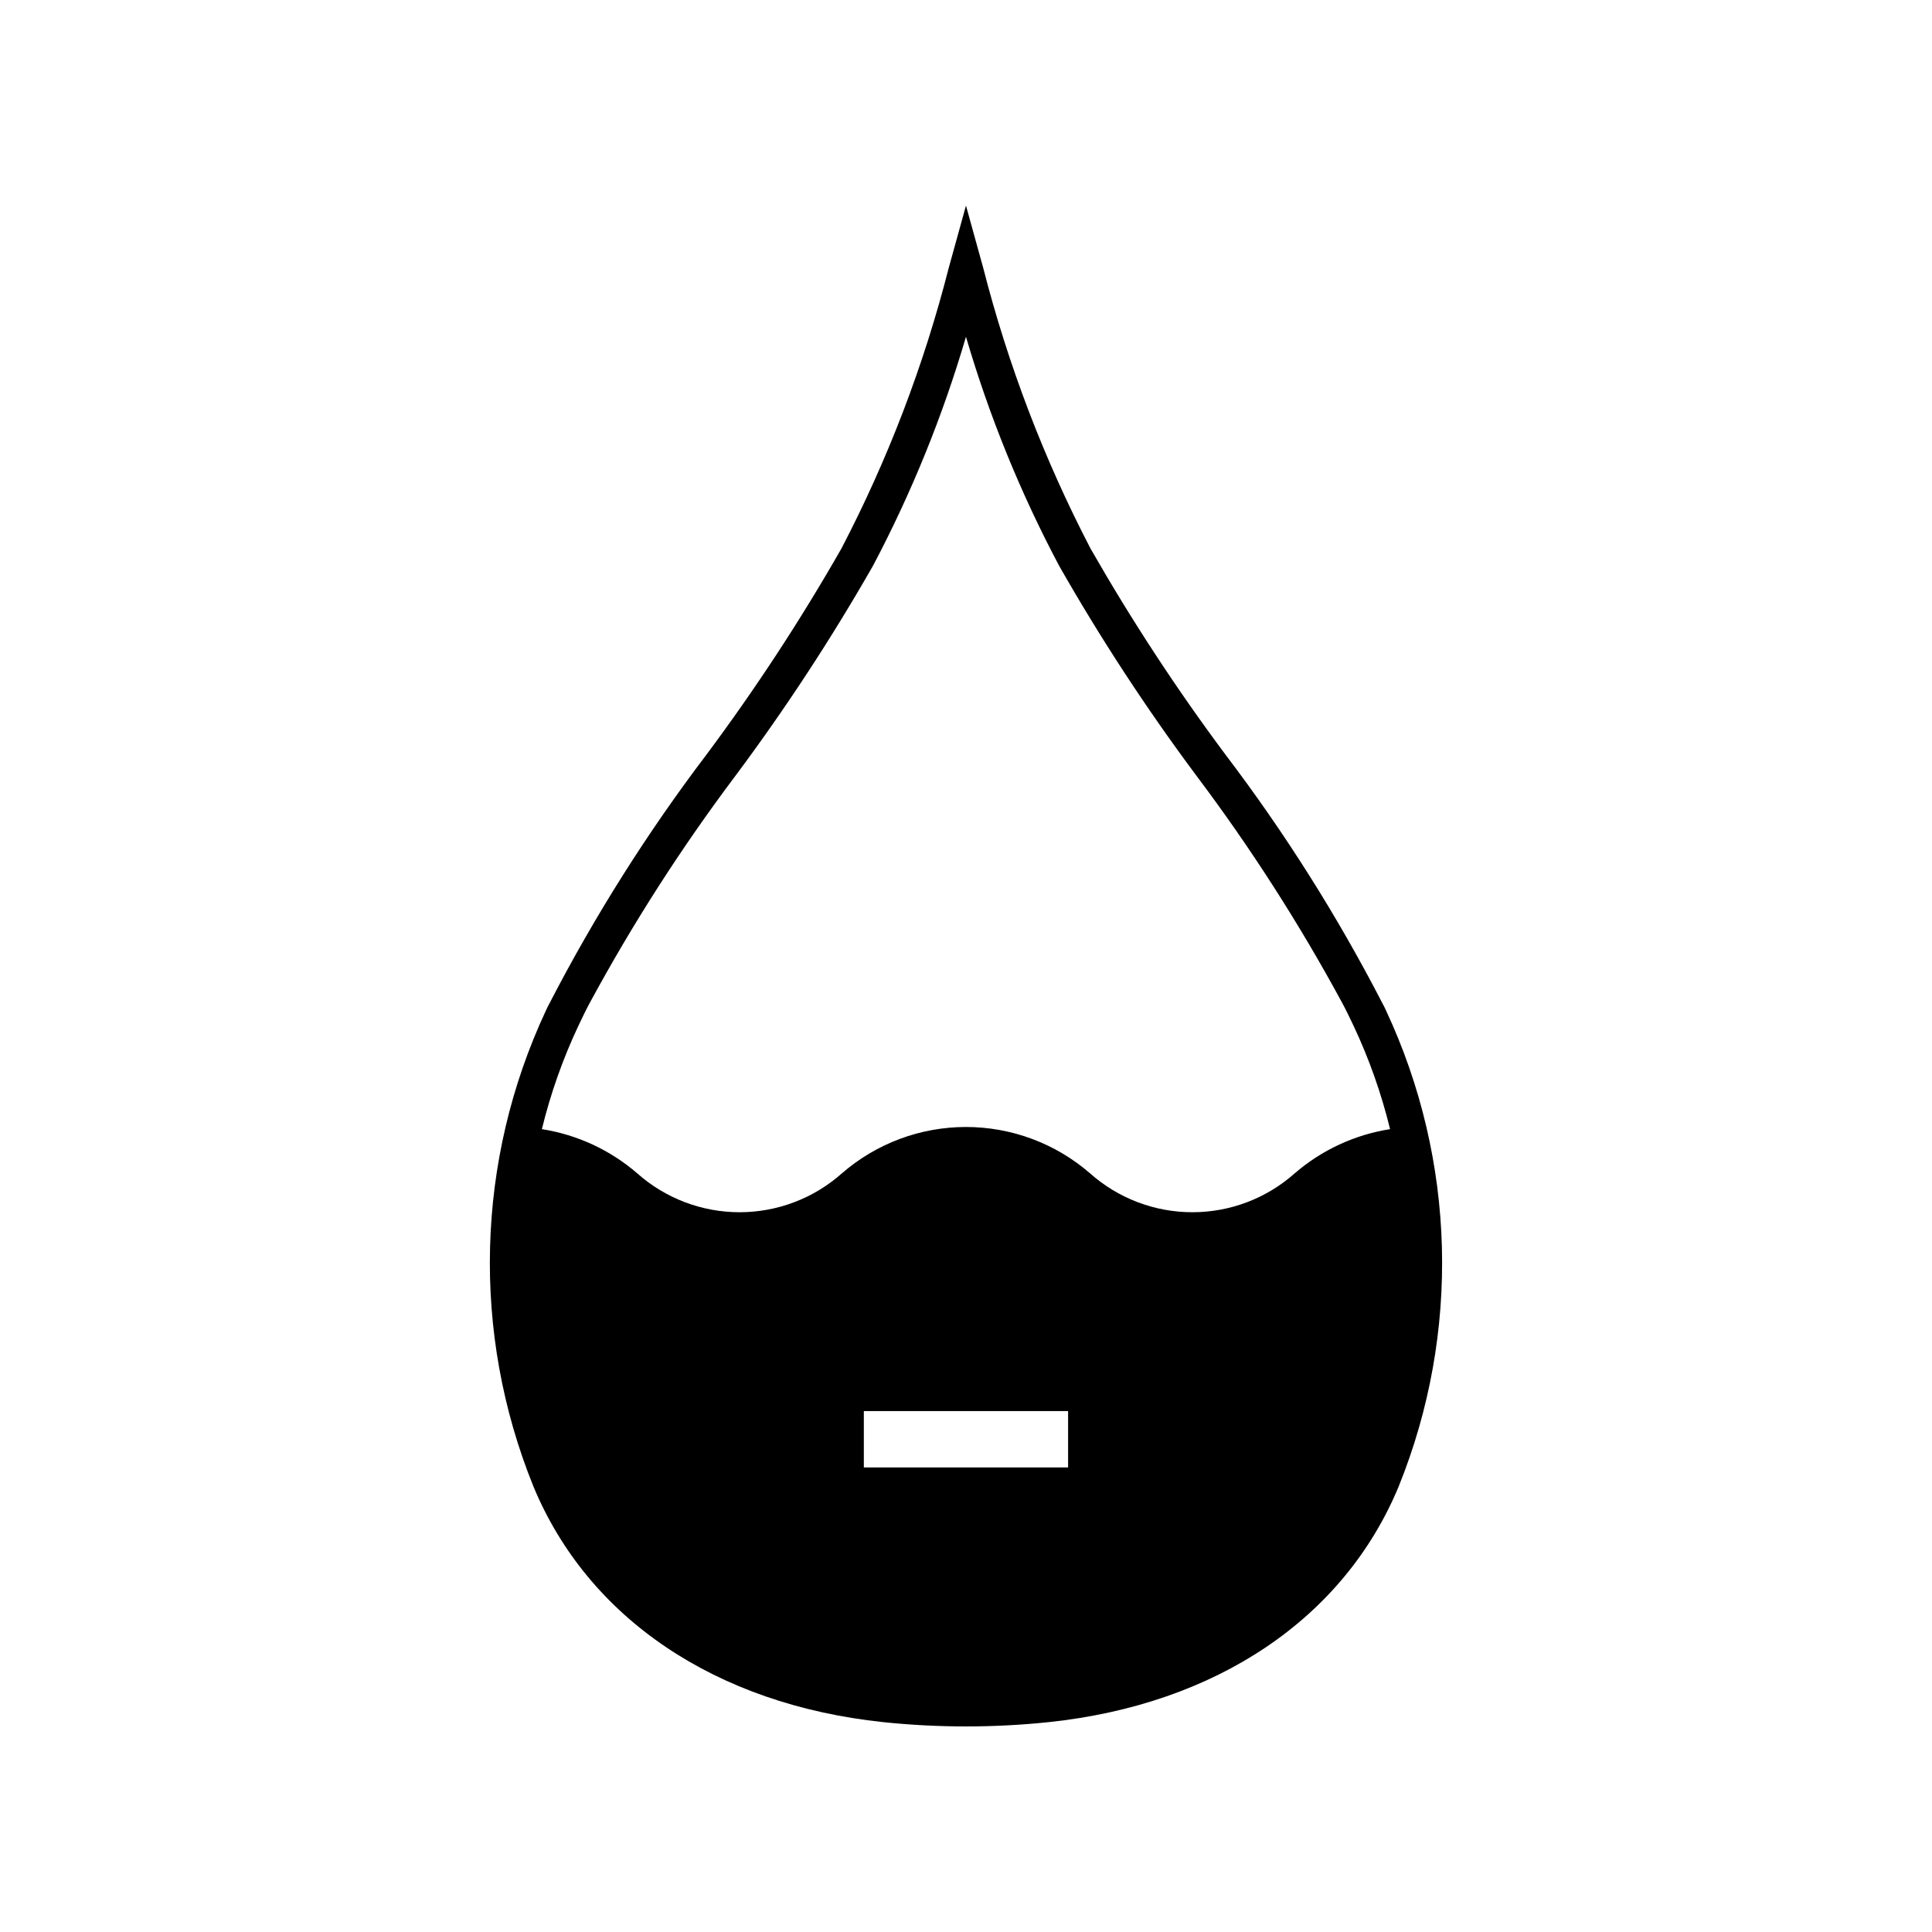
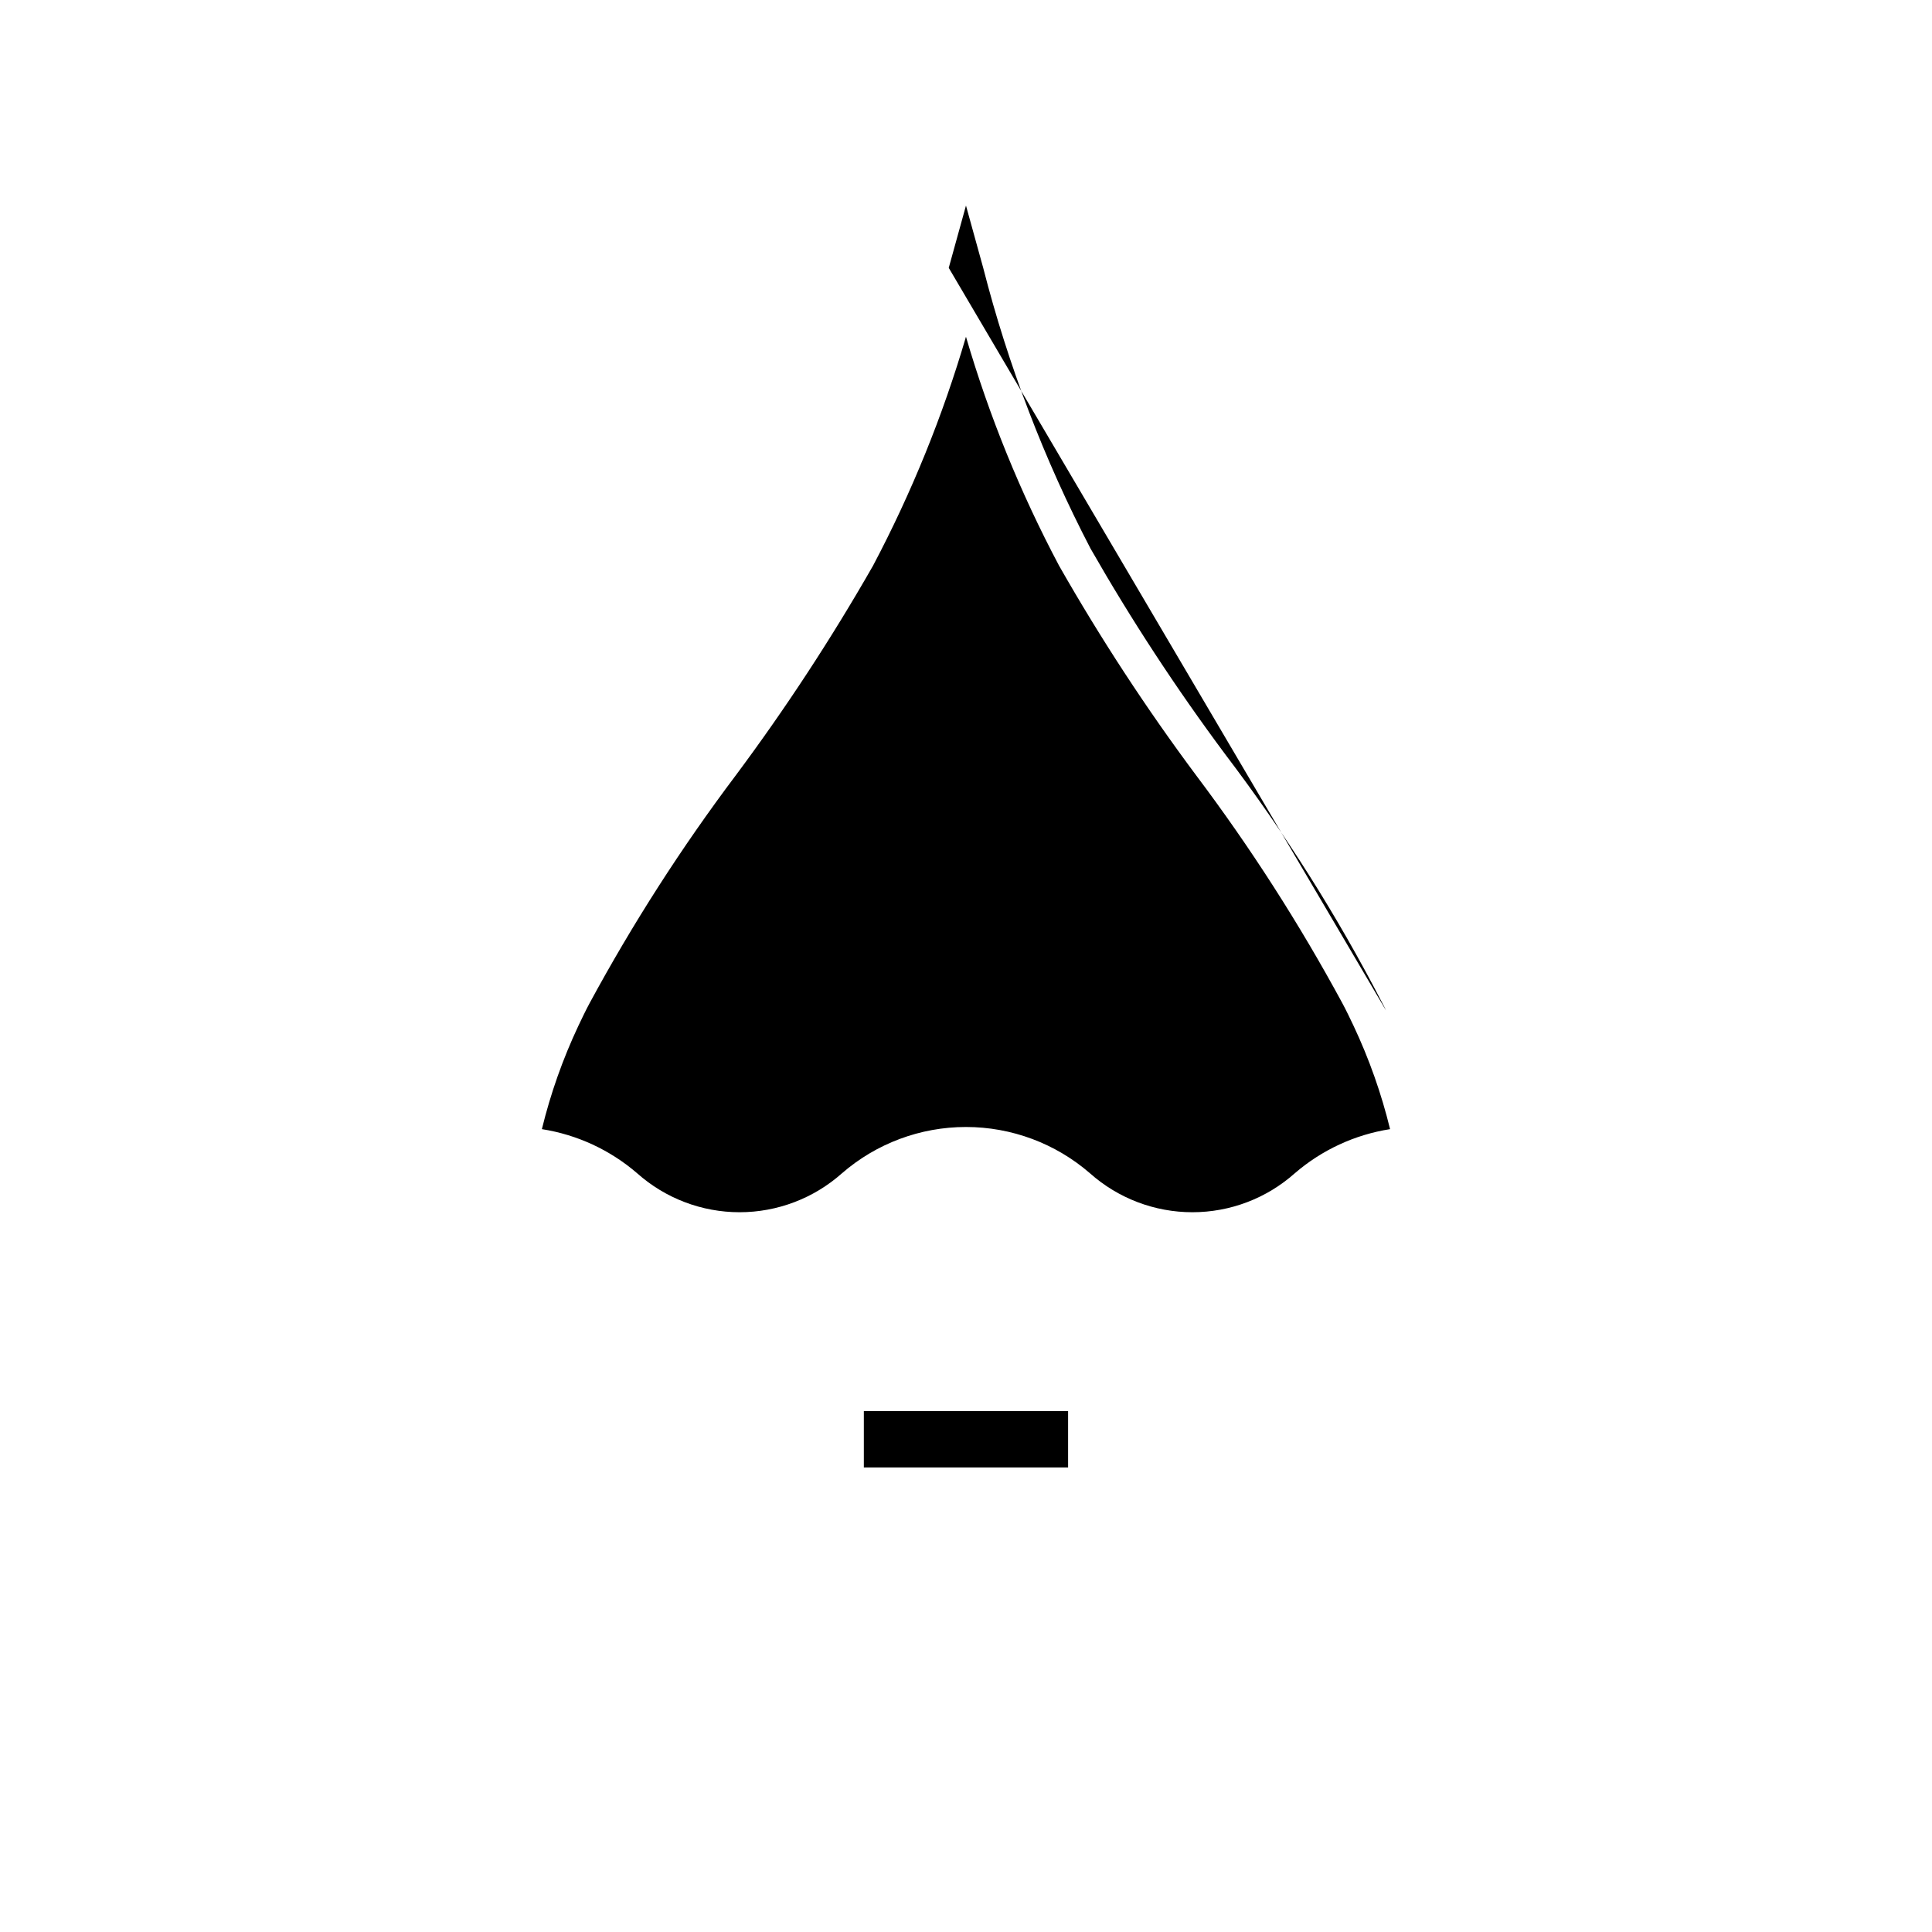
<svg xmlns="http://www.w3.org/2000/svg" fill="#000000" width="800px" height="800px" version="1.1" viewBox="144 144 512 512">
-   <path d="m511.29 411.75c-0.285-0.664-0.617-1.285-0.953-1.902-11.938-23.137-25.863-45.191-41.617-65.922-13-17.445-24.926-35.664-35.719-54.555-12.297-23.625-21.84-48.586-28.441-74.387l-4.566-16.504-4.566 16.504c-6.582 25.809-16.129 50.77-28.445 74.387-10.789 18.891-22.719 37.109-35.719 54.555-15.734 20.738-29.66 42.797-41.617 65.922-0.332 0.617-0.664 1.238-0.949 1.902-18.609 39.77-19.816 85.488-3.332 126.18 14.508 34.957 48.277 57.742 92.652 62.449 14.609 1.523 29.34 1.523 43.949 0 44.422-4.711 78.191-27.492 92.699-62.449 16.445-40.703 15.223-86.414-3.375-126.18zm-84.234 121.14h-54.129v-14.938h54.129zm60.07-77.957c-7.473 6.648-17.129 10.32-27.133 10.32s-19.66-3.672-27.137-10.32c-9.117-7.914-20.789-12.27-32.863-12.27-12.078 0-23.746 4.356-32.867 12.27-7.477 6.648-17.129 10.32-27.133 10.32s-19.66-3.672-27.137-10.32c-7.16-6.18-15.91-10.234-25.254-11.699 2.305-9.453 5.555-18.645 9.703-27.445 0.949-1.996 1.902-3.996 2.949-5.945 11.398-21.07 24.355-41.262 38.762-60.406 13.219-17.75 25.355-36.285 36.336-55.504 10.23-19.352 18.484-39.684 24.641-60.691 6.148 21.016 14.418 41.352 24.684 60.691 10.949 19.227 23.07 37.762 36.289 55.504 14.41 19.145 27.367 39.336 38.766 60.406 1.047 1.949 1.996 3.949 2.949 5.945 4.148 8.801 7.398 17.992 9.703 27.445-9.348 1.465-18.094 5.519-25.258 11.699z" />
+   <path d="m511.29 411.75c-0.285-0.664-0.617-1.285-0.953-1.902-11.938-23.137-25.863-45.191-41.617-65.922-13-17.445-24.926-35.664-35.719-54.555-12.297-23.625-21.84-48.586-28.441-74.387l-4.566-16.504-4.566 16.504zm-84.234 121.14h-54.129v-14.938h54.129zm60.07-77.957c-7.473 6.648-17.129 10.32-27.133 10.32s-19.66-3.672-27.137-10.32c-9.117-7.914-20.789-12.27-32.863-12.27-12.078 0-23.746 4.356-32.867 12.27-7.477 6.648-17.129 10.32-27.133 10.32s-19.66-3.672-27.137-10.32c-7.16-6.18-15.91-10.234-25.254-11.699 2.305-9.453 5.555-18.645 9.703-27.445 0.949-1.996 1.902-3.996 2.949-5.945 11.398-21.07 24.355-41.262 38.762-60.406 13.219-17.75 25.355-36.285 36.336-55.504 10.23-19.352 18.484-39.684 24.641-60.691 6.148 21.016 14.418 41.352 24.684 60.691 10.949 19.227 23.07 37.762 36.289 55.504 14.41 19.145 27.367 39.336 38.766 60.406 1.047 1.949 1.996 3.949 2.949 5.945 4.148 8.801 7.398 17.992 9.703 27.445-9.348 1.465-18.094 5.519-25.258 11.699z" />
</svg>